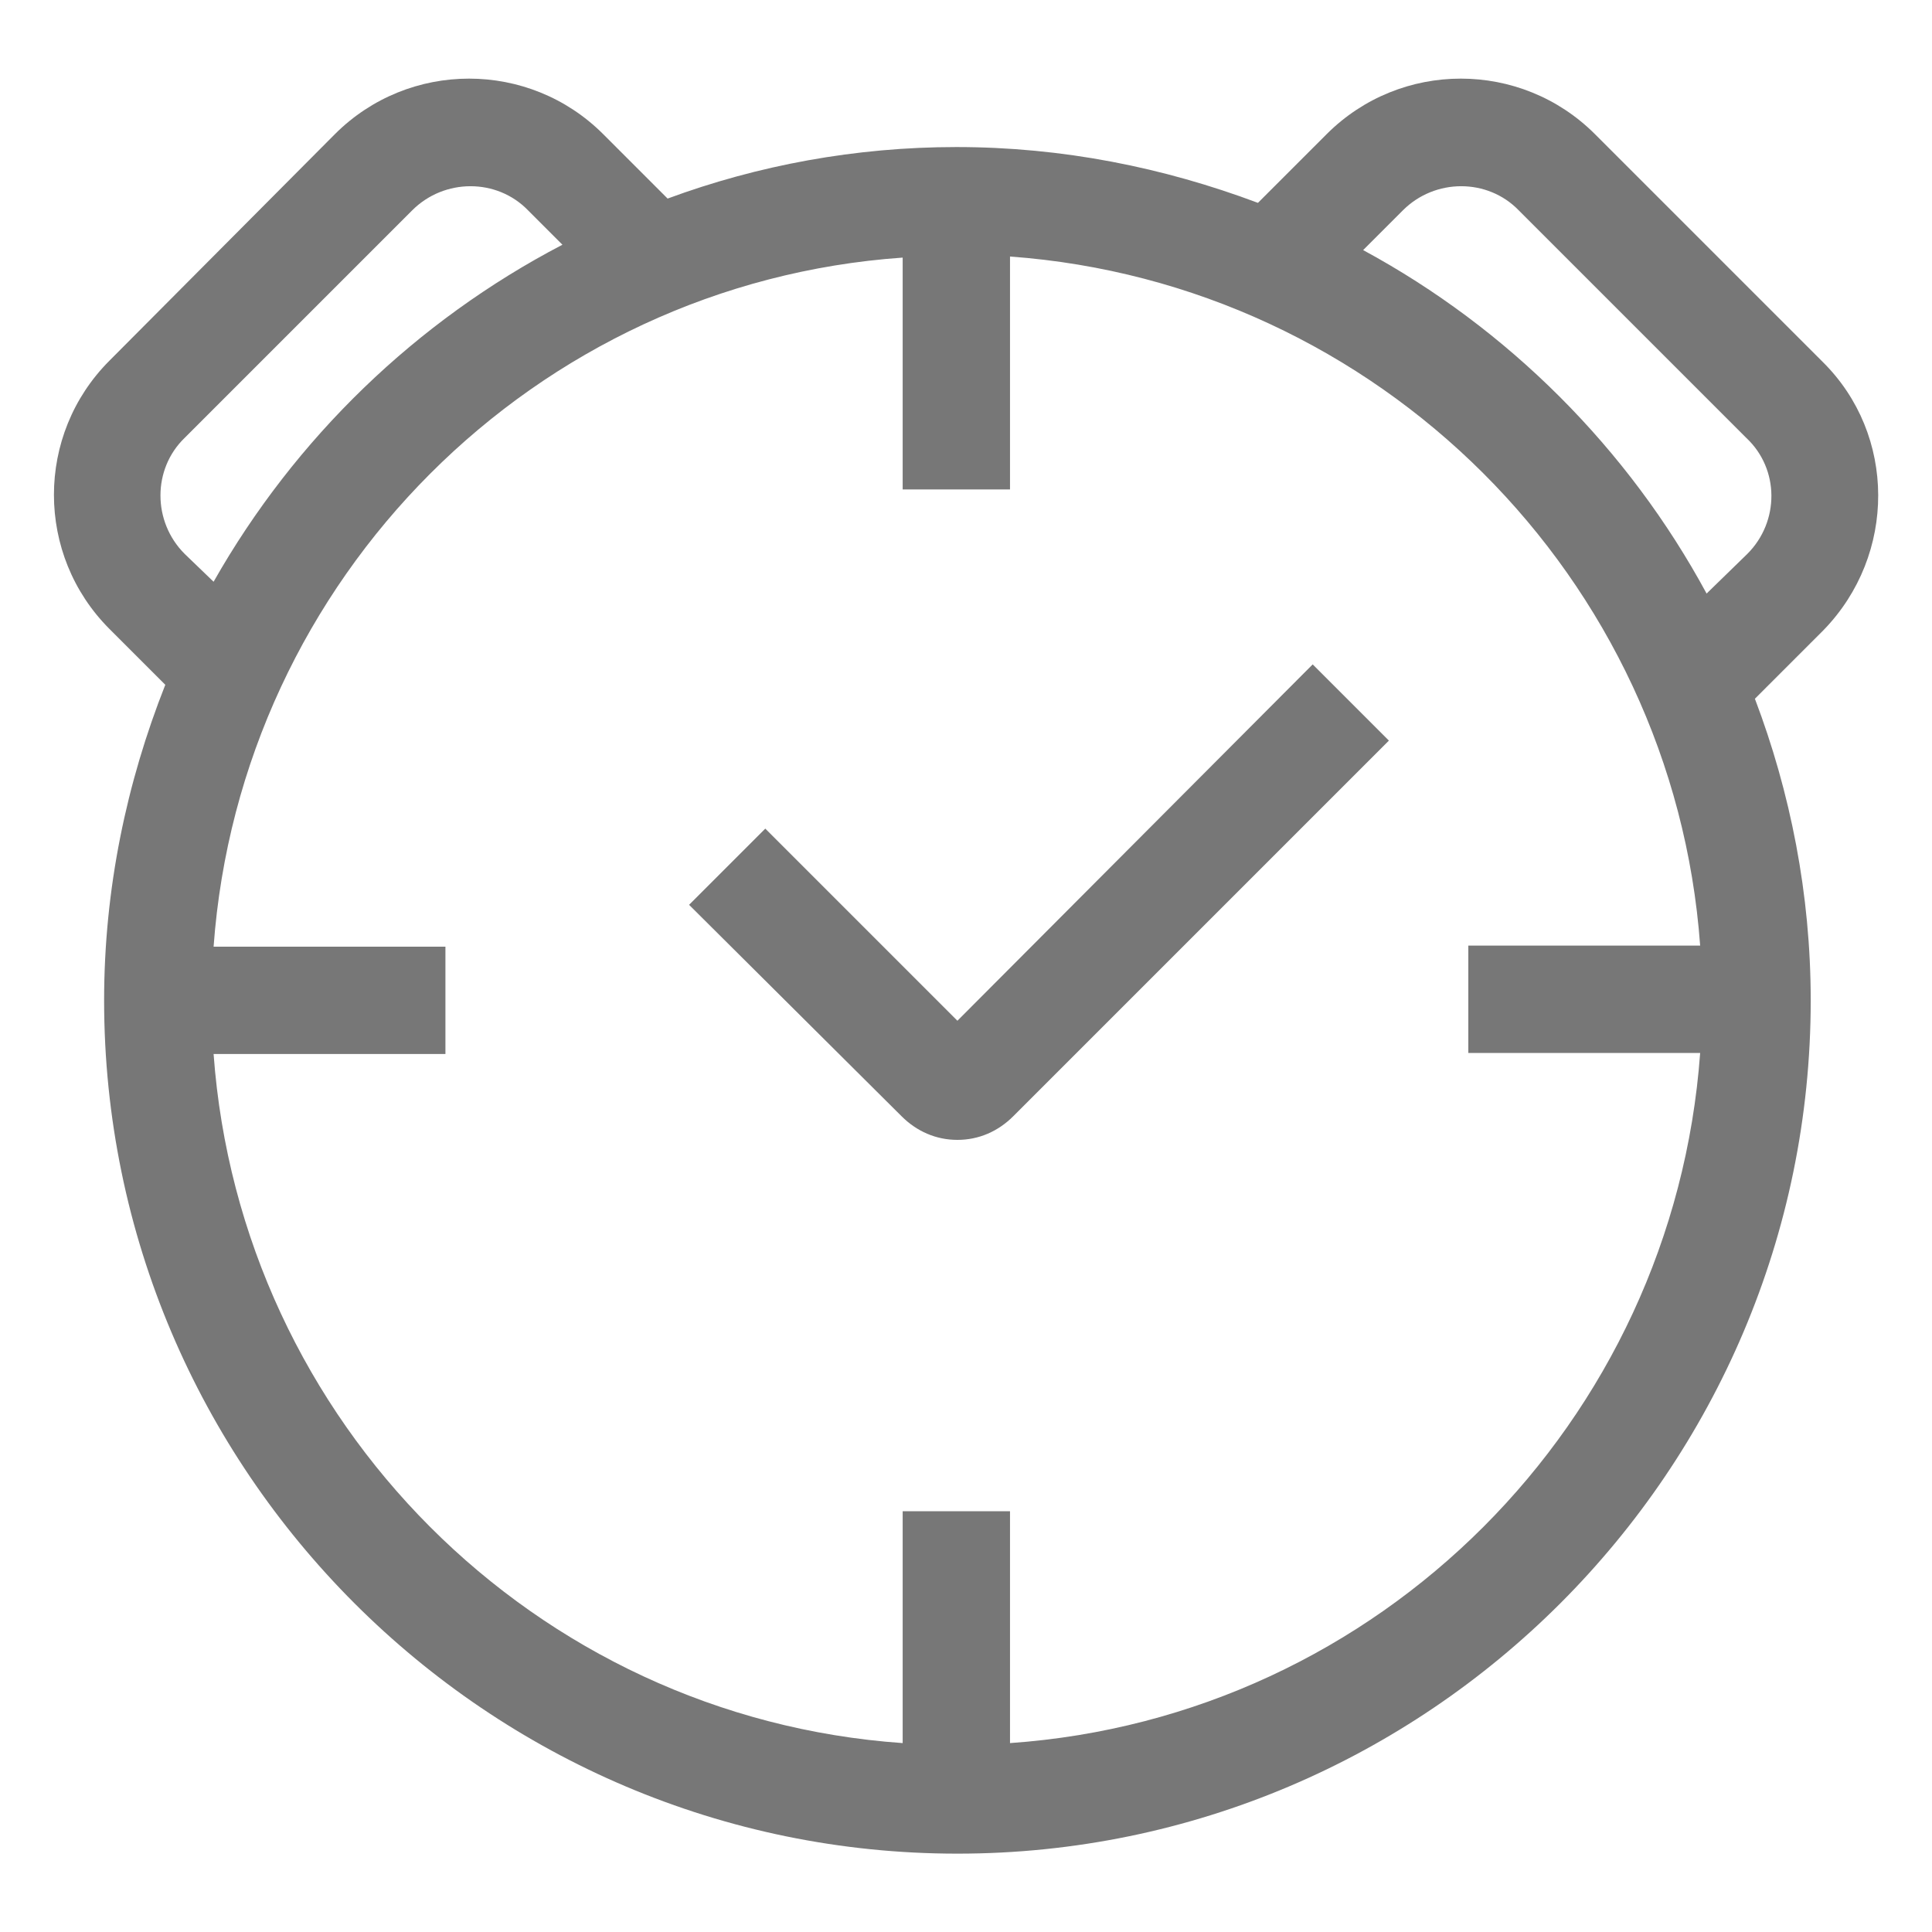
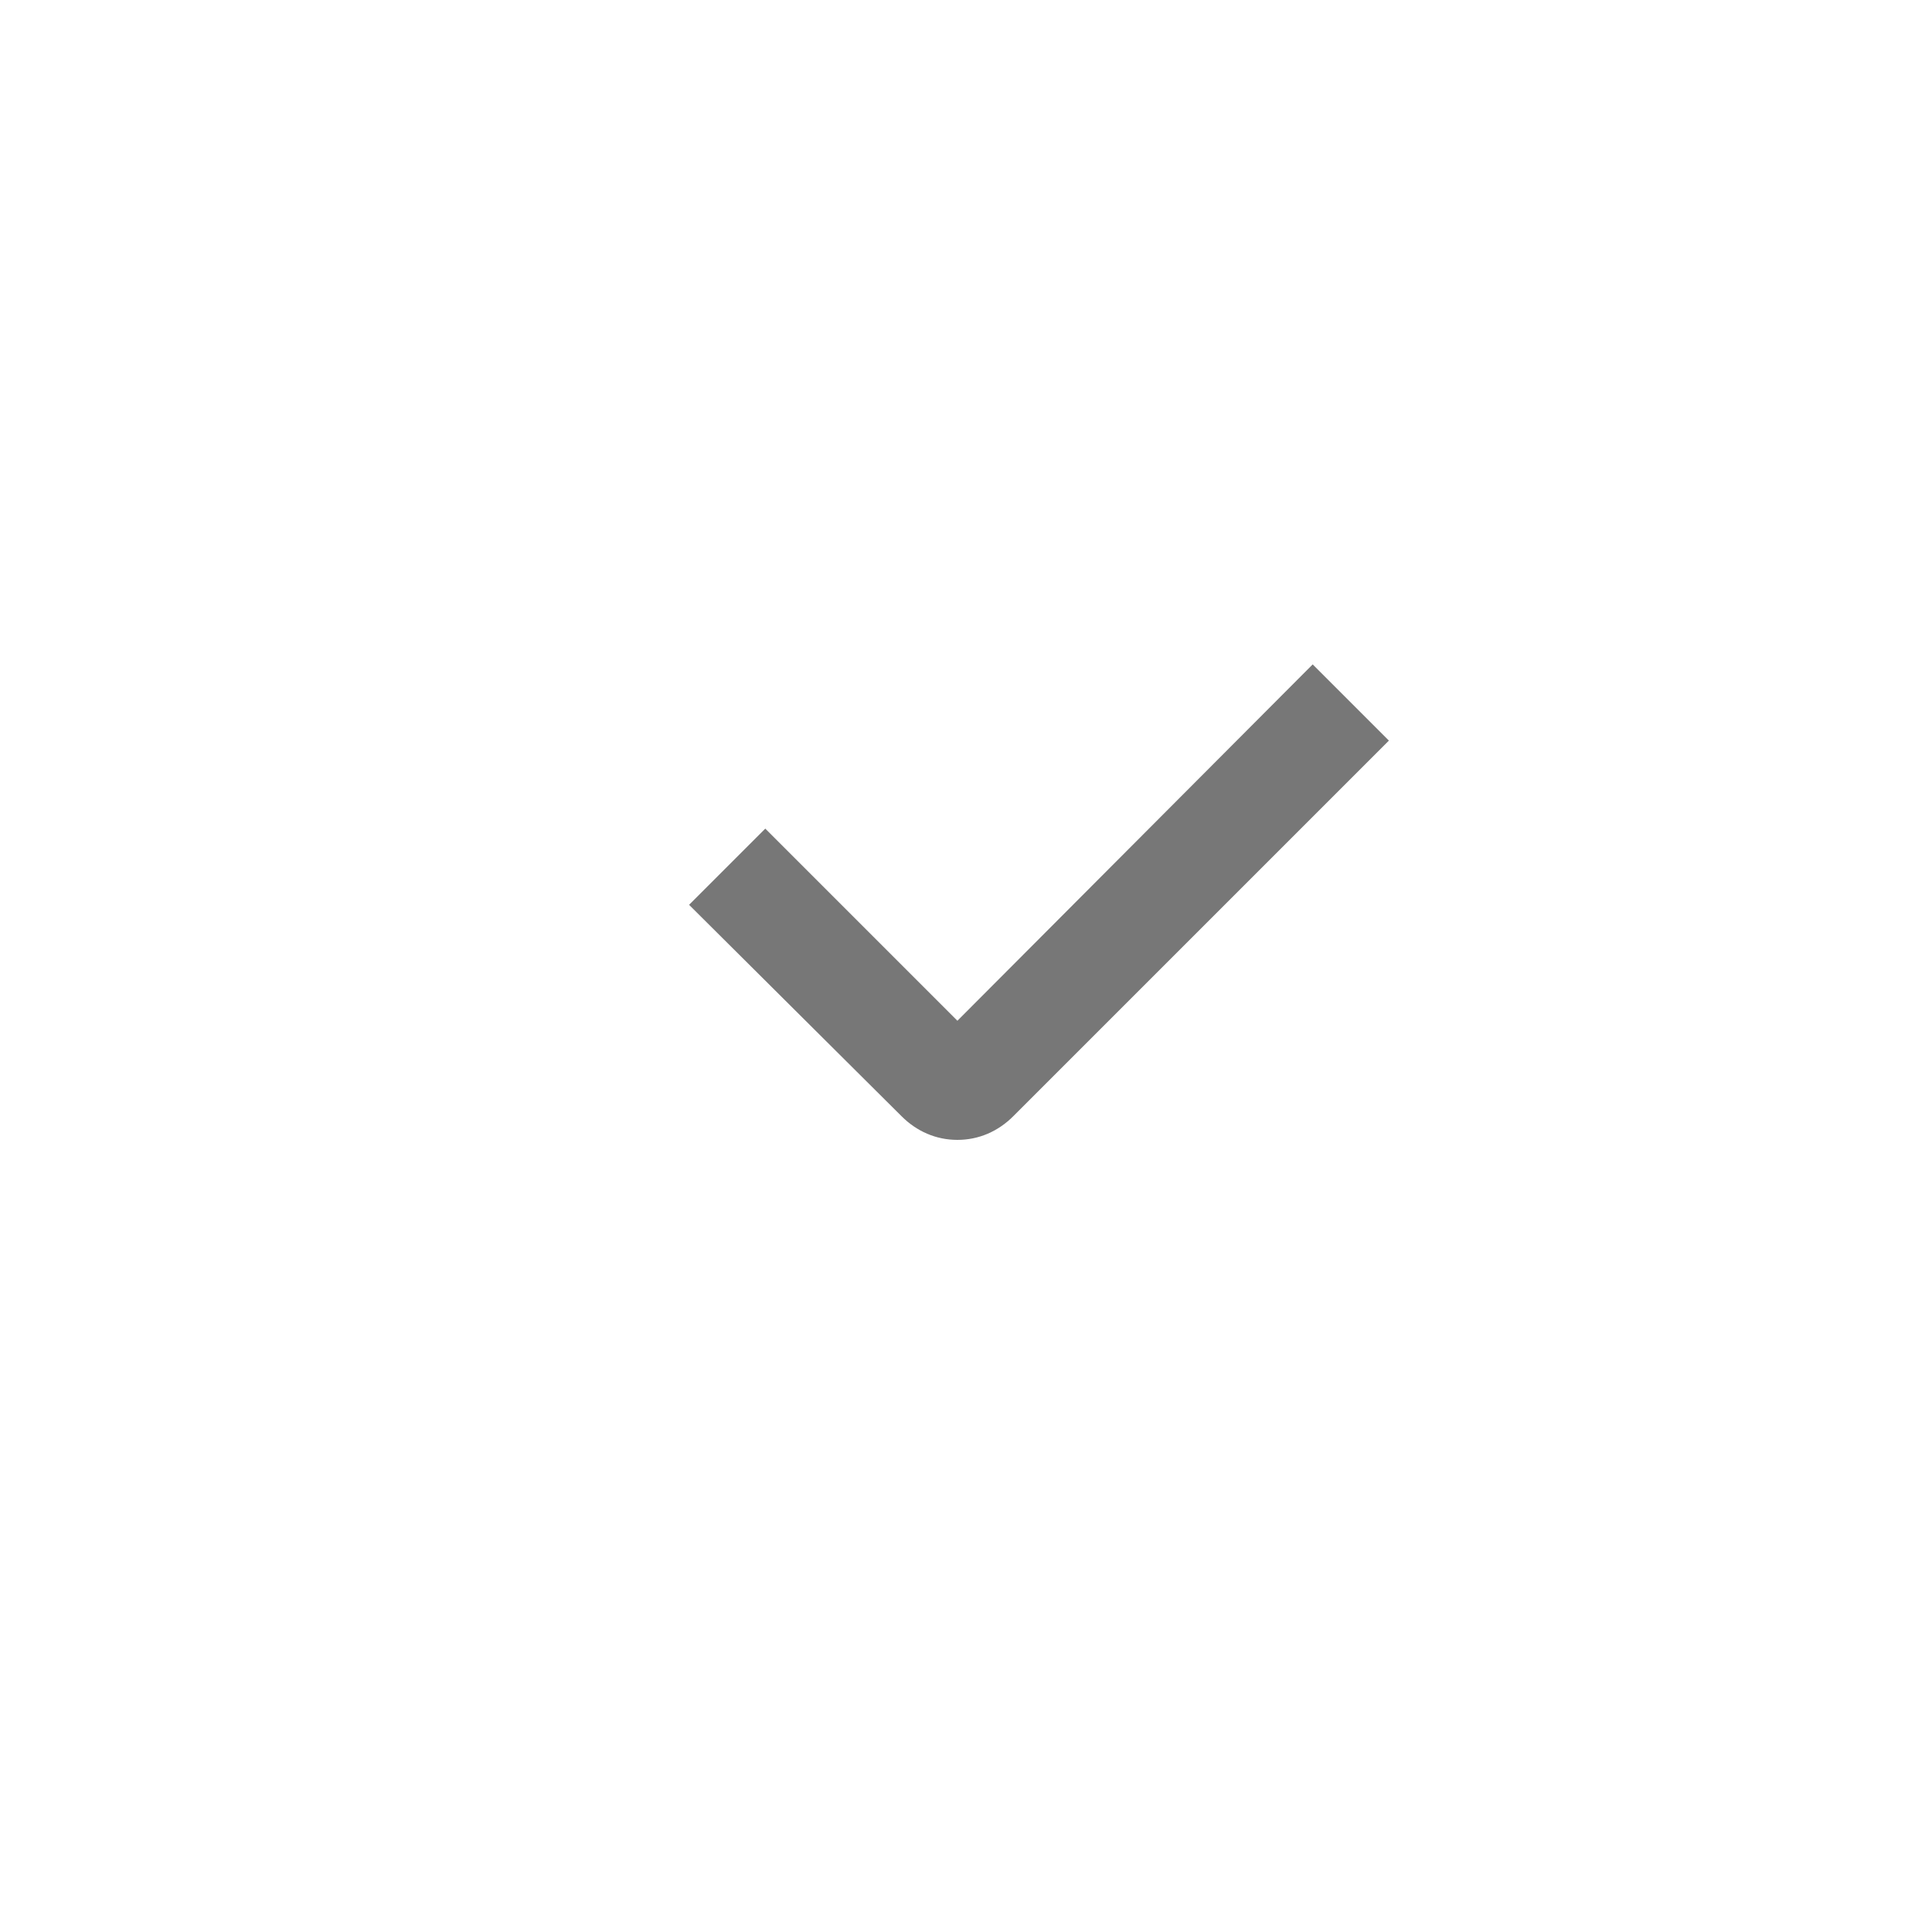
<svg xmlns="http://www.w3.org/2000/svg" version="1.1" id="图层_1" x="0px" y="0px" viewBox="0 0 18 18" style="enable-background:new 0 0 18 18;" xml:space="preserve">
  <style type="text/css">
	.st0{fill:#777777;}
</style>
  <g>
    <path class="st0" d="M8.92,9.51L7.13,7.72L6.42,8.43L8.4,10.4c0.14,0.14,0.32,0.22,0.52,0.22c0.2,0,0.38-0.08,0.52-0.22l3.5-3.5   l-0.71-0.71L8.92,9.51z" />
-     <path class="st0" d="M16.98,3.37l-2.12-2.12c-0.69-0.69-1.81-0.69-2.5,0l-0.64,0.64c-0.88-0.33-1.82-0.52-2.81-0.52   c-0.94,0-1.85,0.17-2.69,0.48l-0.6-0.6c-0.69-0.69-1.81-0.69-2.5,0L1.02,3.36c-0.69,0.69-0.69,1.81,0,2.5l0.52,0.52   c-0.36,0.91-0.57,1.9-0.57,2.94c0,4.38,3.57,7.95,7.95,7.95c4.38,0,7.95-3.57,7.95-7.95c0-0.99-0.19-1.94-0.52-2.81l0.64-0.64   C17.67,5.17,17.67,4.05,16.98,3.37z M1.72,5.16c-0.3-0.3-0.3-0.79,0-1.08l2.12-2.12c0.3-0.3,0.79-0.3,1.08,0l0.32,0.32   C3.88,2.99,2.75,4.08,1.99,5.42L1.72,5.16z M9.41,16.24v-2.16h-1v2.16C4.98,16,2.24,13.25,1.99,9.82h2.16v-1H1.99   c0.25-3.43,2.99-6.18,6.42-6.42v2.16h1V2.39c3.43,0.25,6.18,2.99,6.43,6.42h-2.16v1h2.16C15.59,13.25,12.85,16,9.41,16.24z    M16.28,5.16L15.9,5.53c-0.73-1.35-1.85-2.47-3.2-3.2l0.37-0.37c0.3-0.3,0.79-0.3,1.08,0l2.12,2.12   C16.58,4.37,16.58,4.86,16.28,5.16z" />
  </g>
</svg>